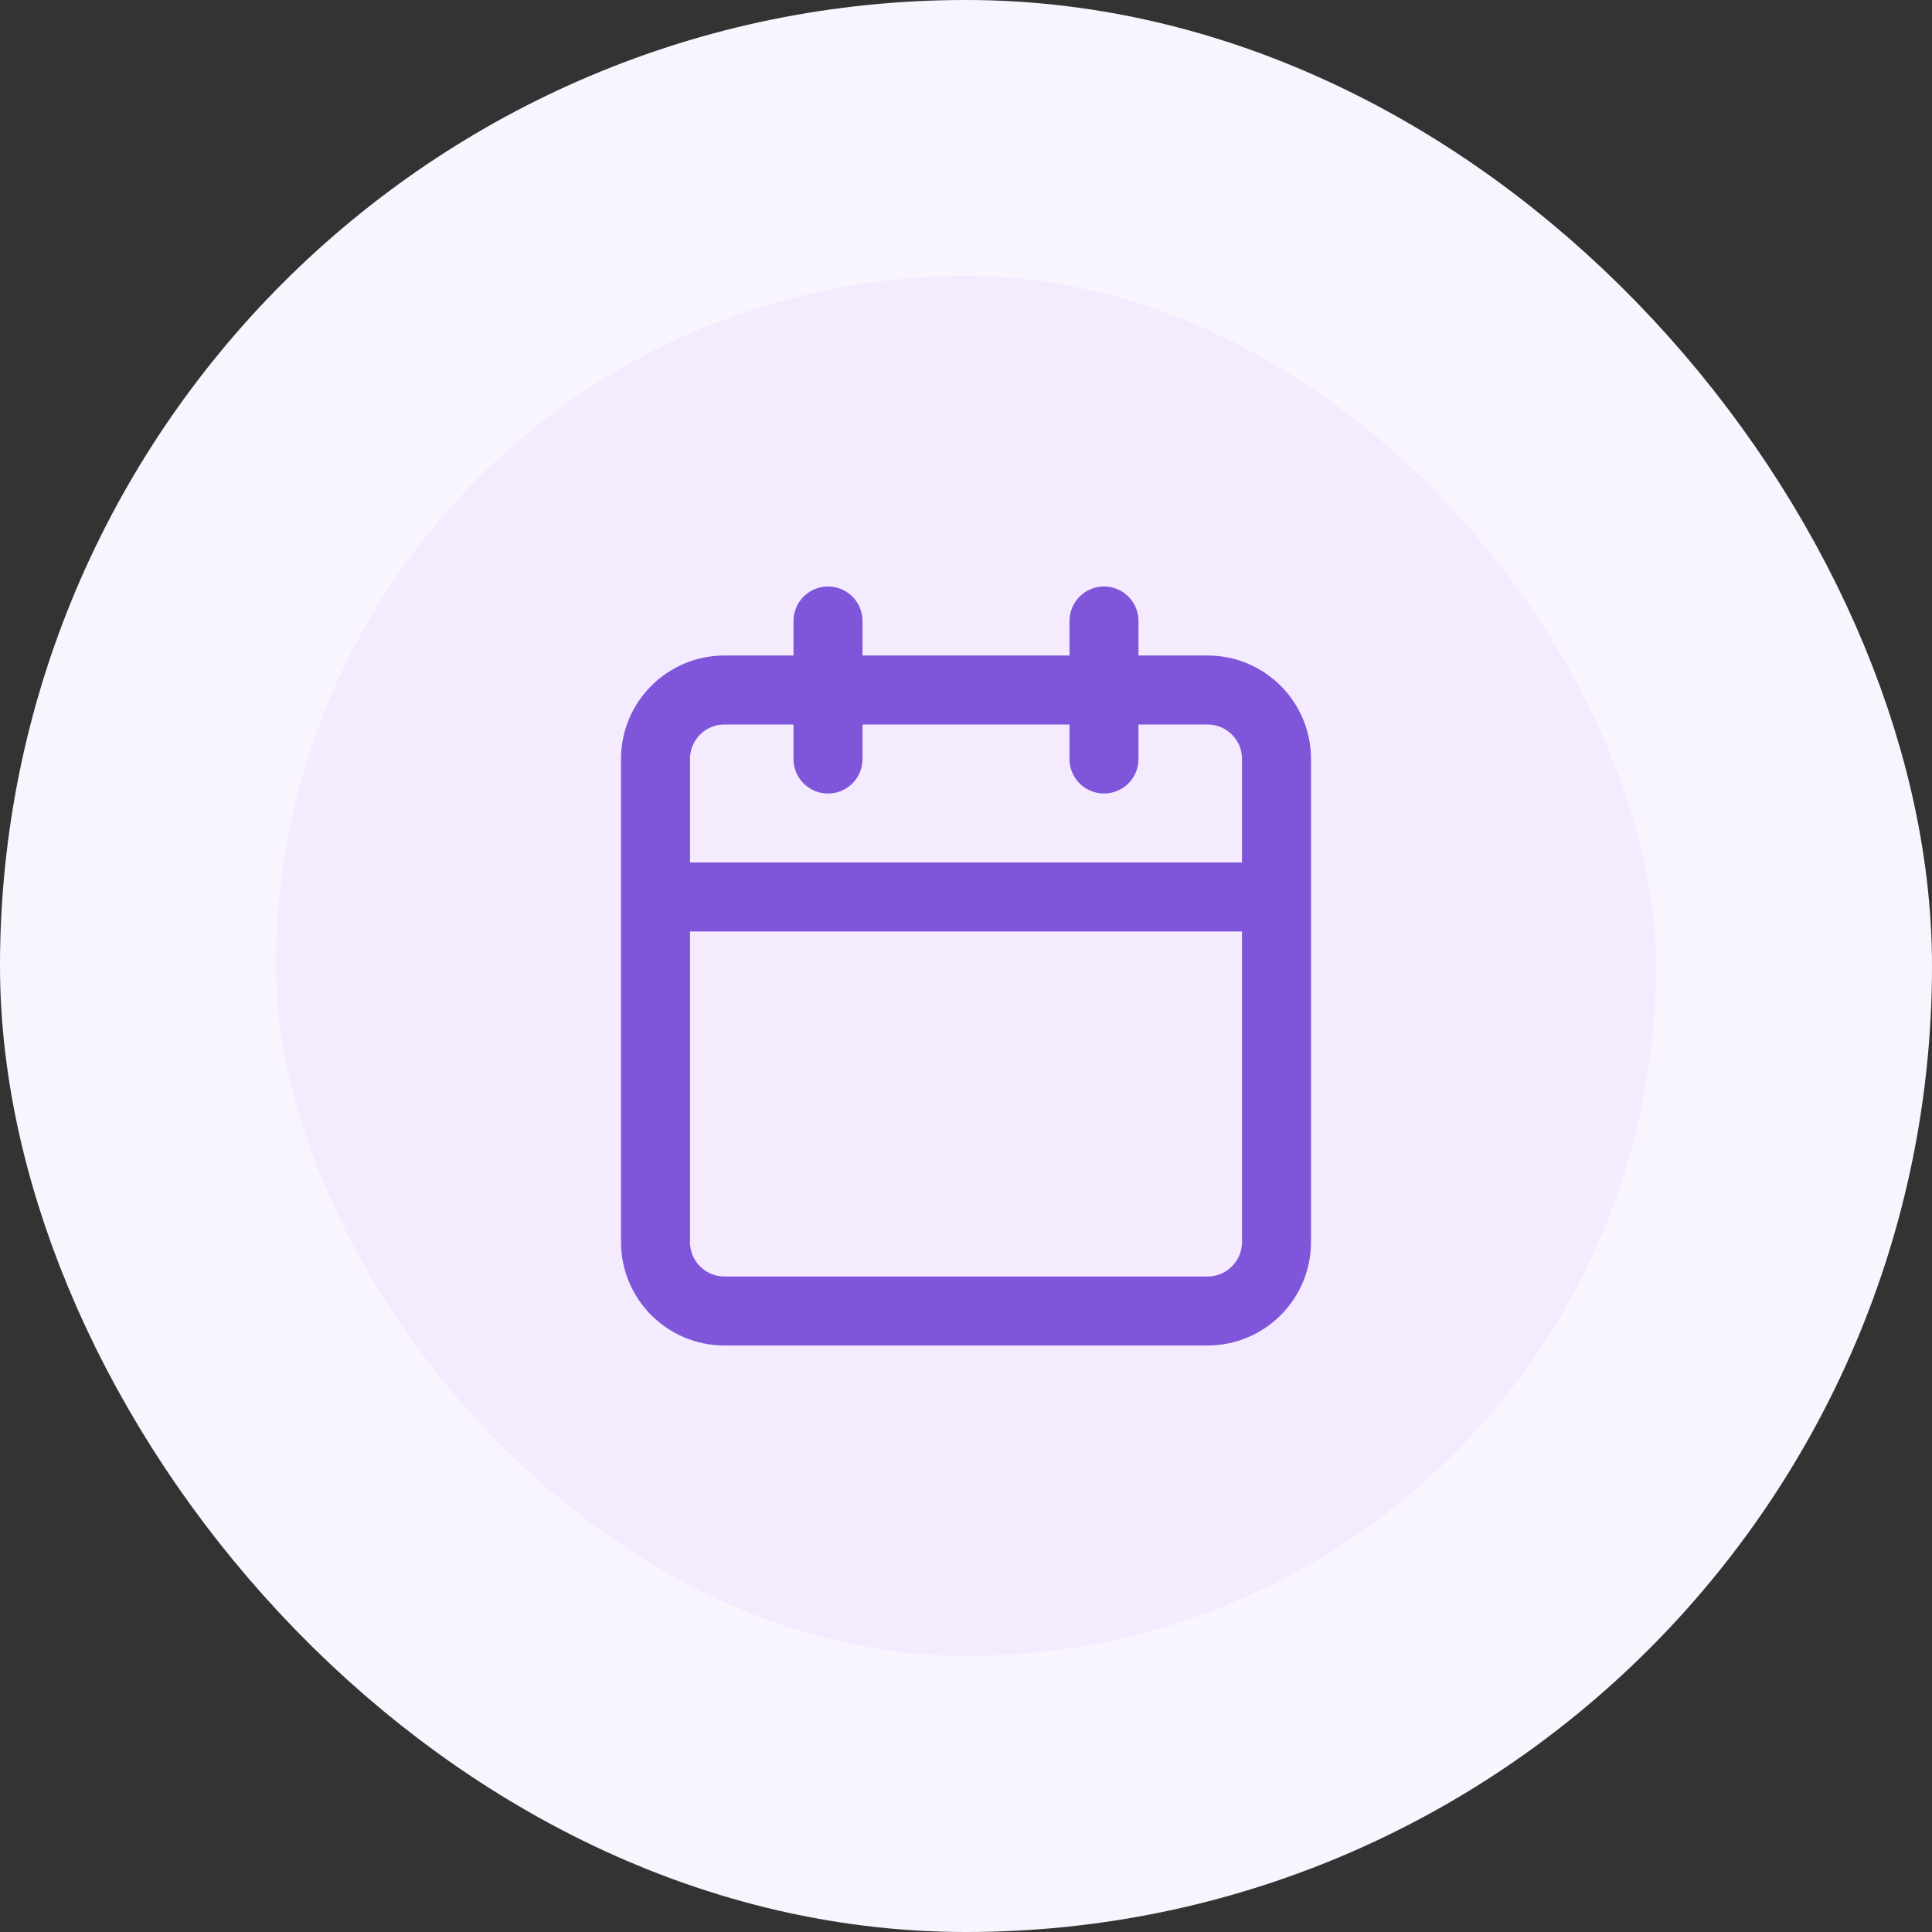
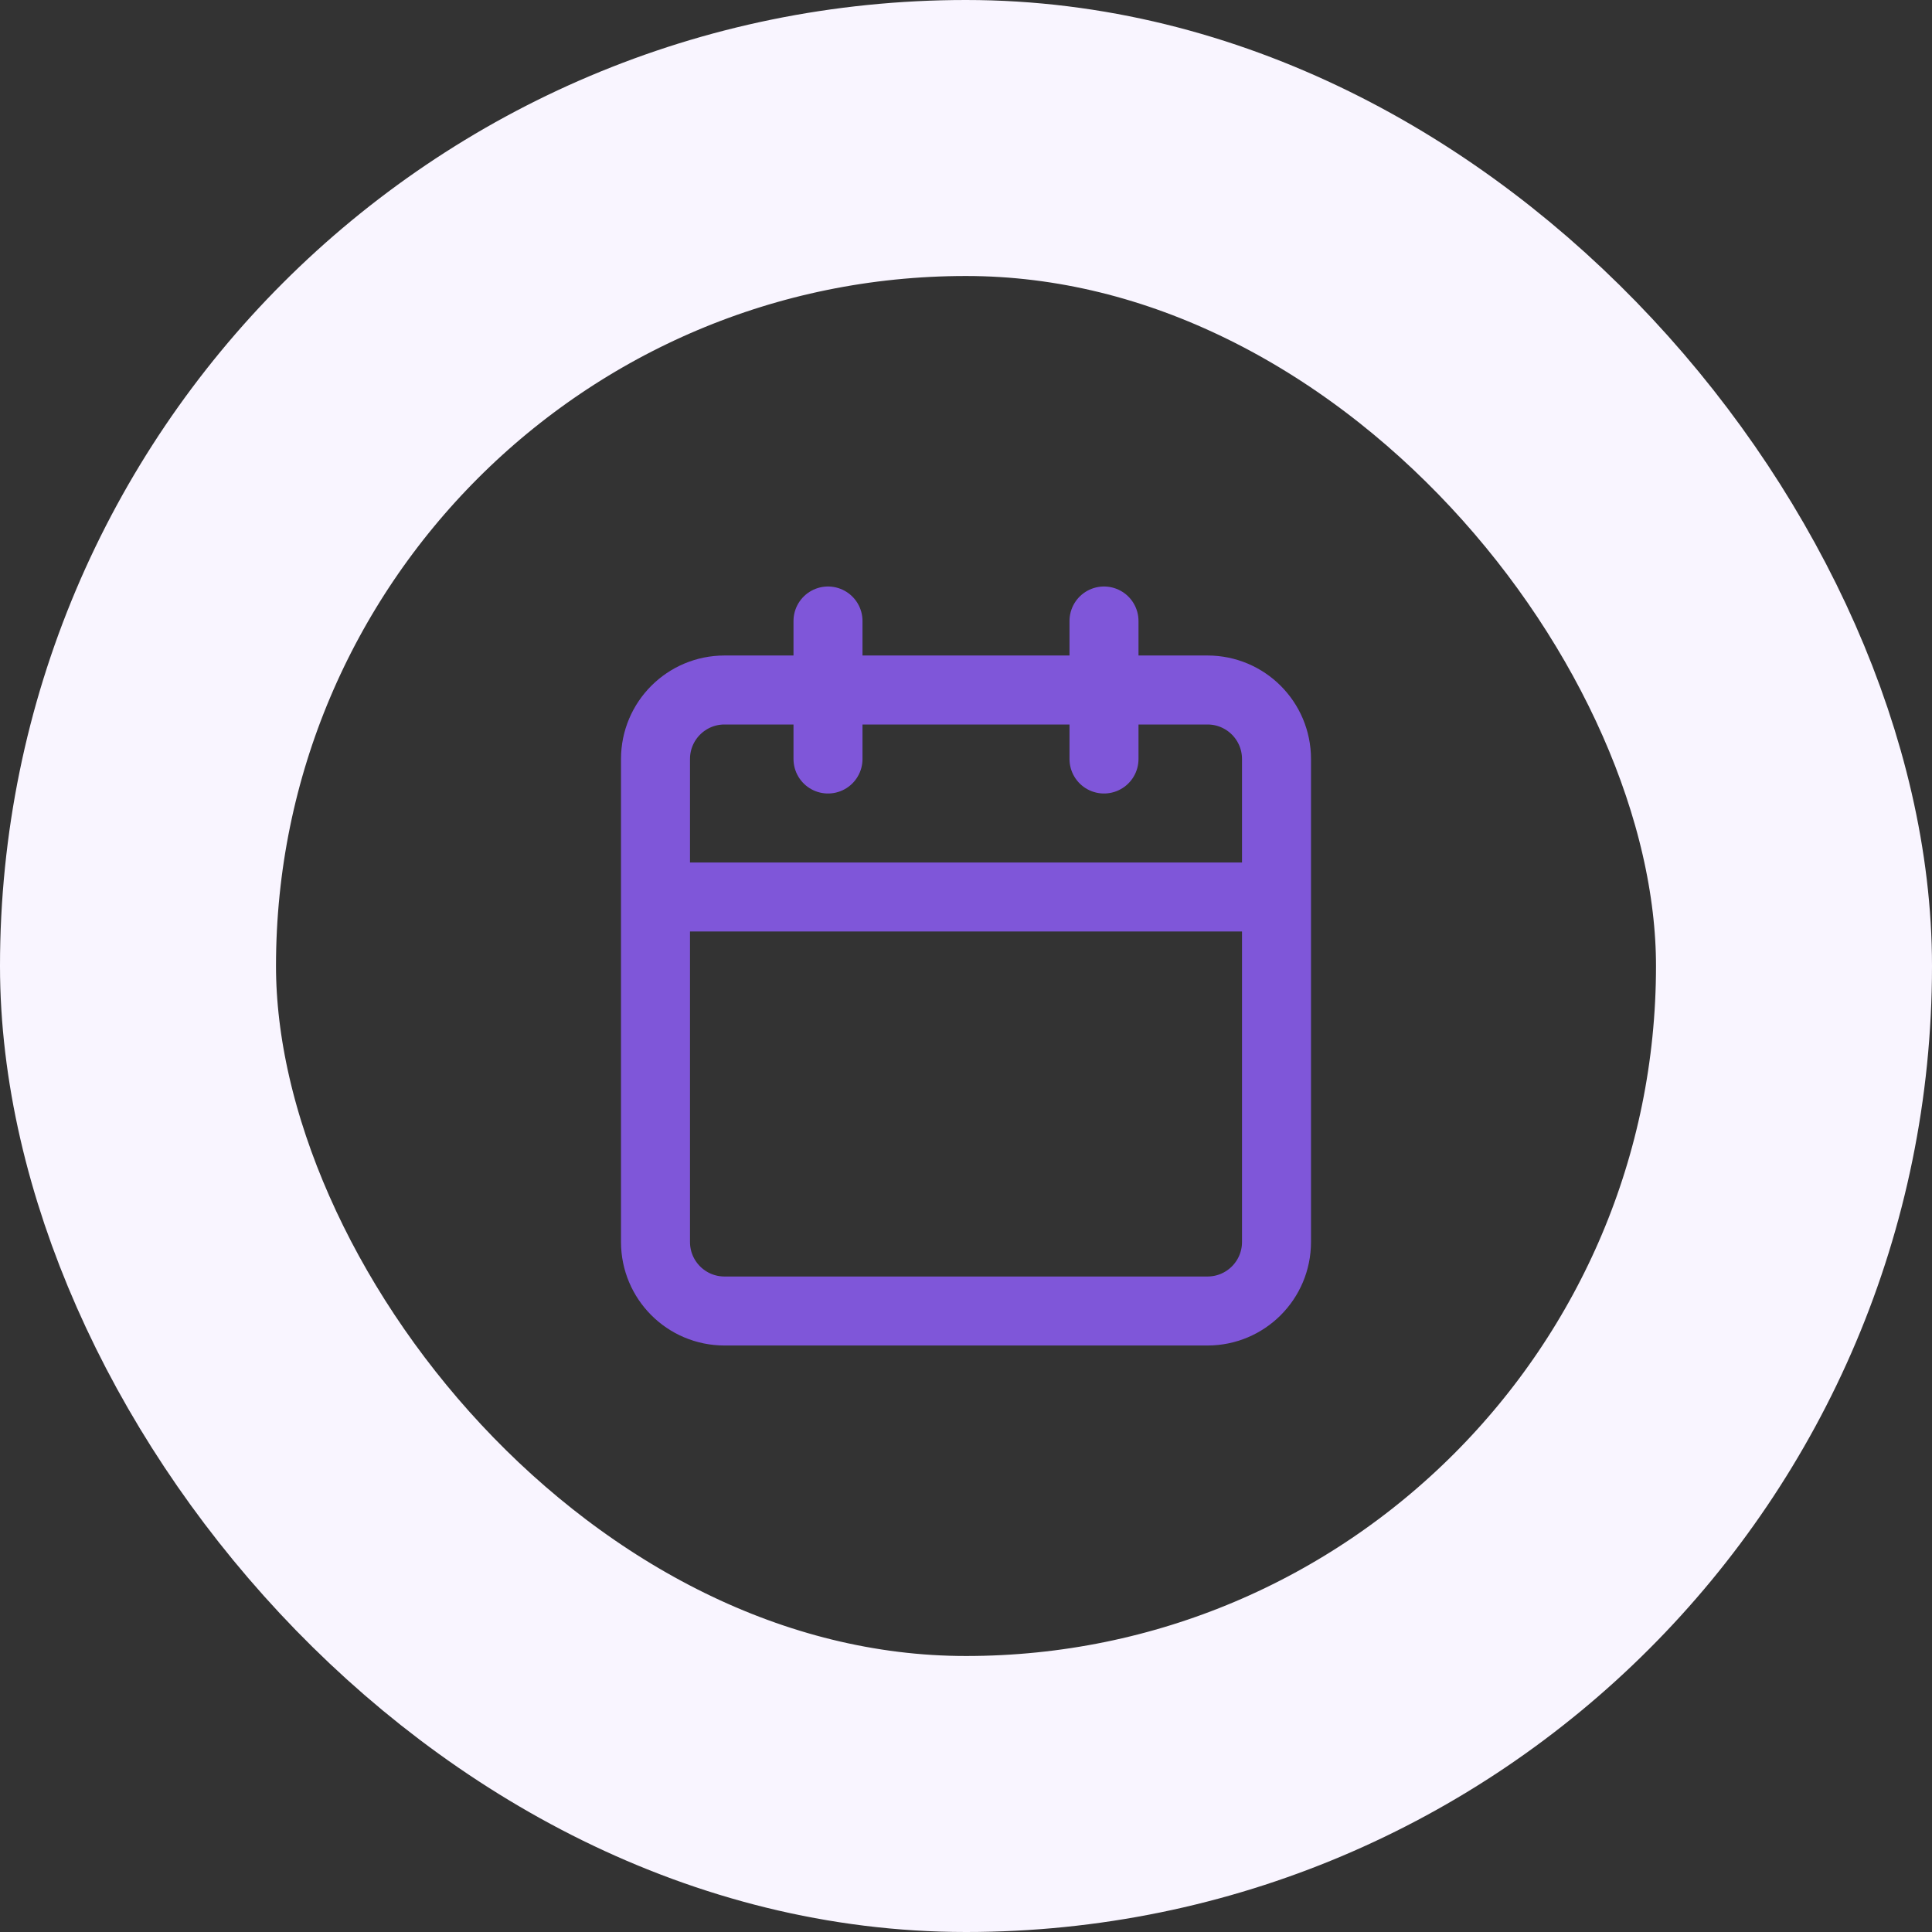
<svg xmlns="http://www.w3.org/2000/svg" width="56" height="56" viewBox="0 0 56 56" fill="none">
  <rect x="0" y="0" width="56" height="56" fill="#333333" stroke="none" />
-   <rect x="4" y="4" width="48" height="48" rx="24" fill="#F4EBFF" />
  <rect x="4" y="4" width="48" height="48" rx="24" stroke="#F9F5FF" stroke-width="8" />
  <path d="M32 18V22M24 18V22M19 26H37M21 20H35C36.105 20 37 20.895 37 22V36C37 37.105 36.105 38 35 38H21C19.895 38 19 37.105 19 36V22C19 20.895 19.895 20 21 20Z" stroke="#7F56D9" stroke-width="2" stroke-linecap="round" stroke-linejoin="round" />
</svg>